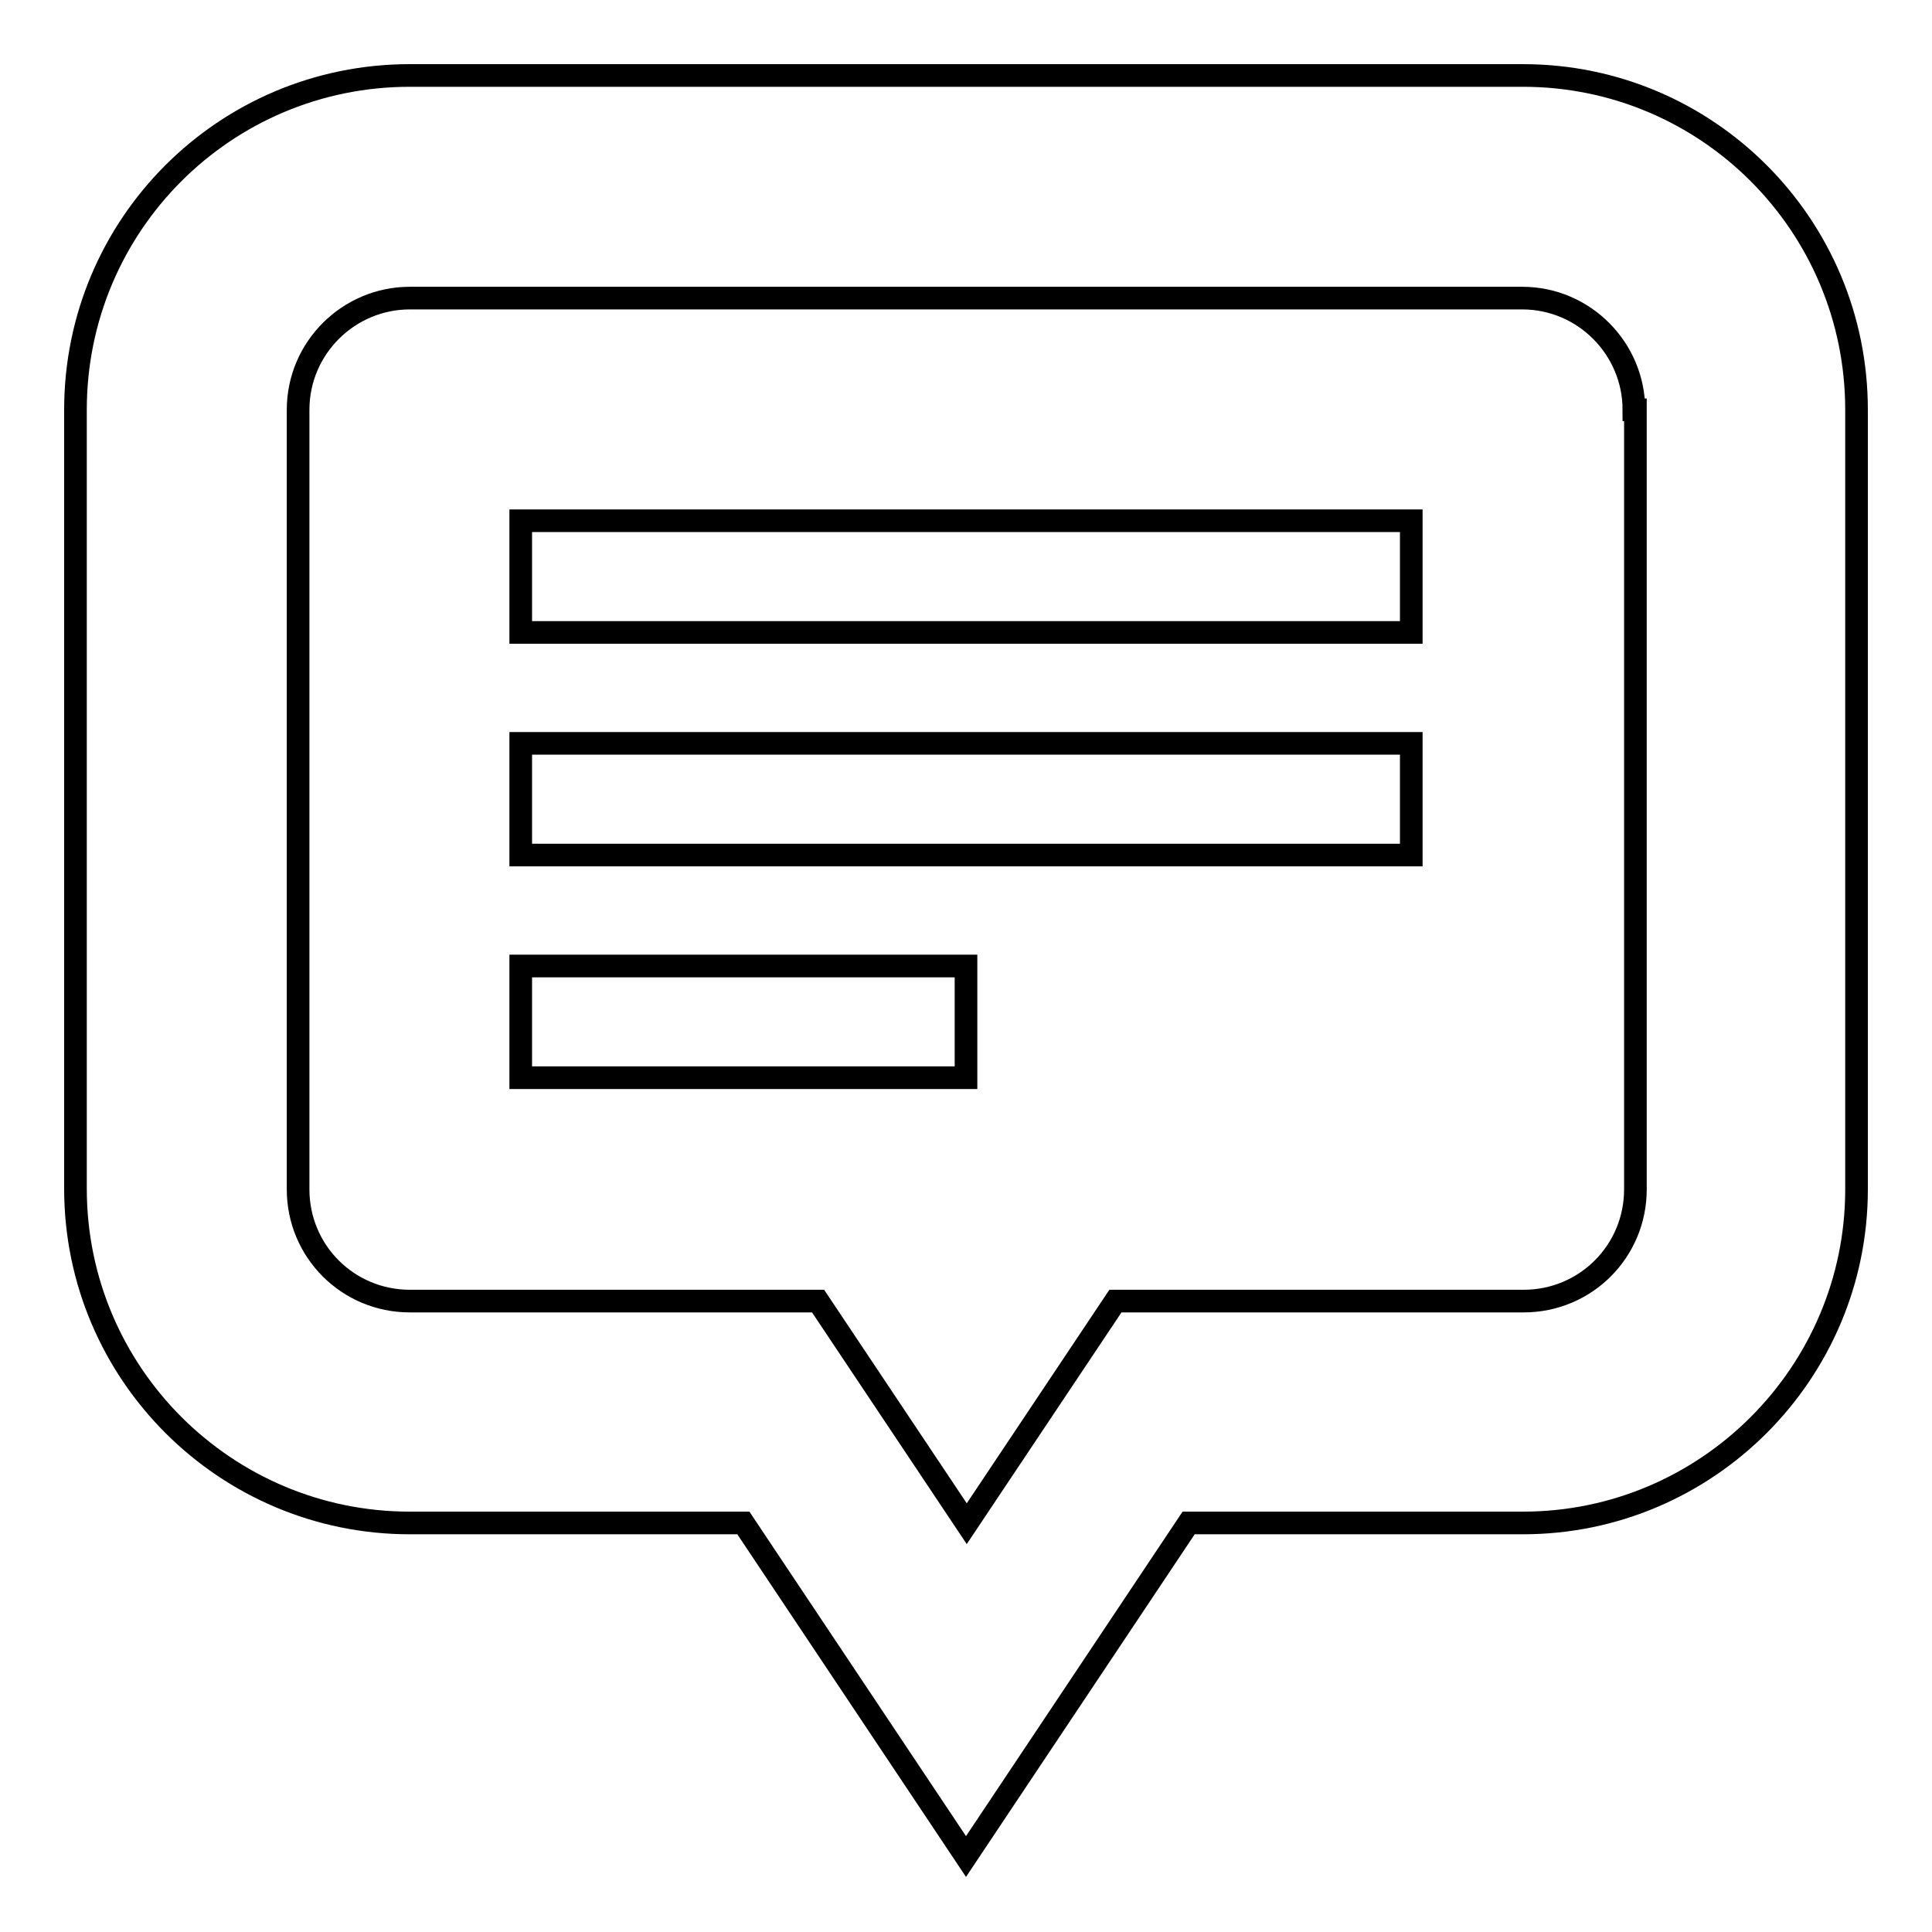
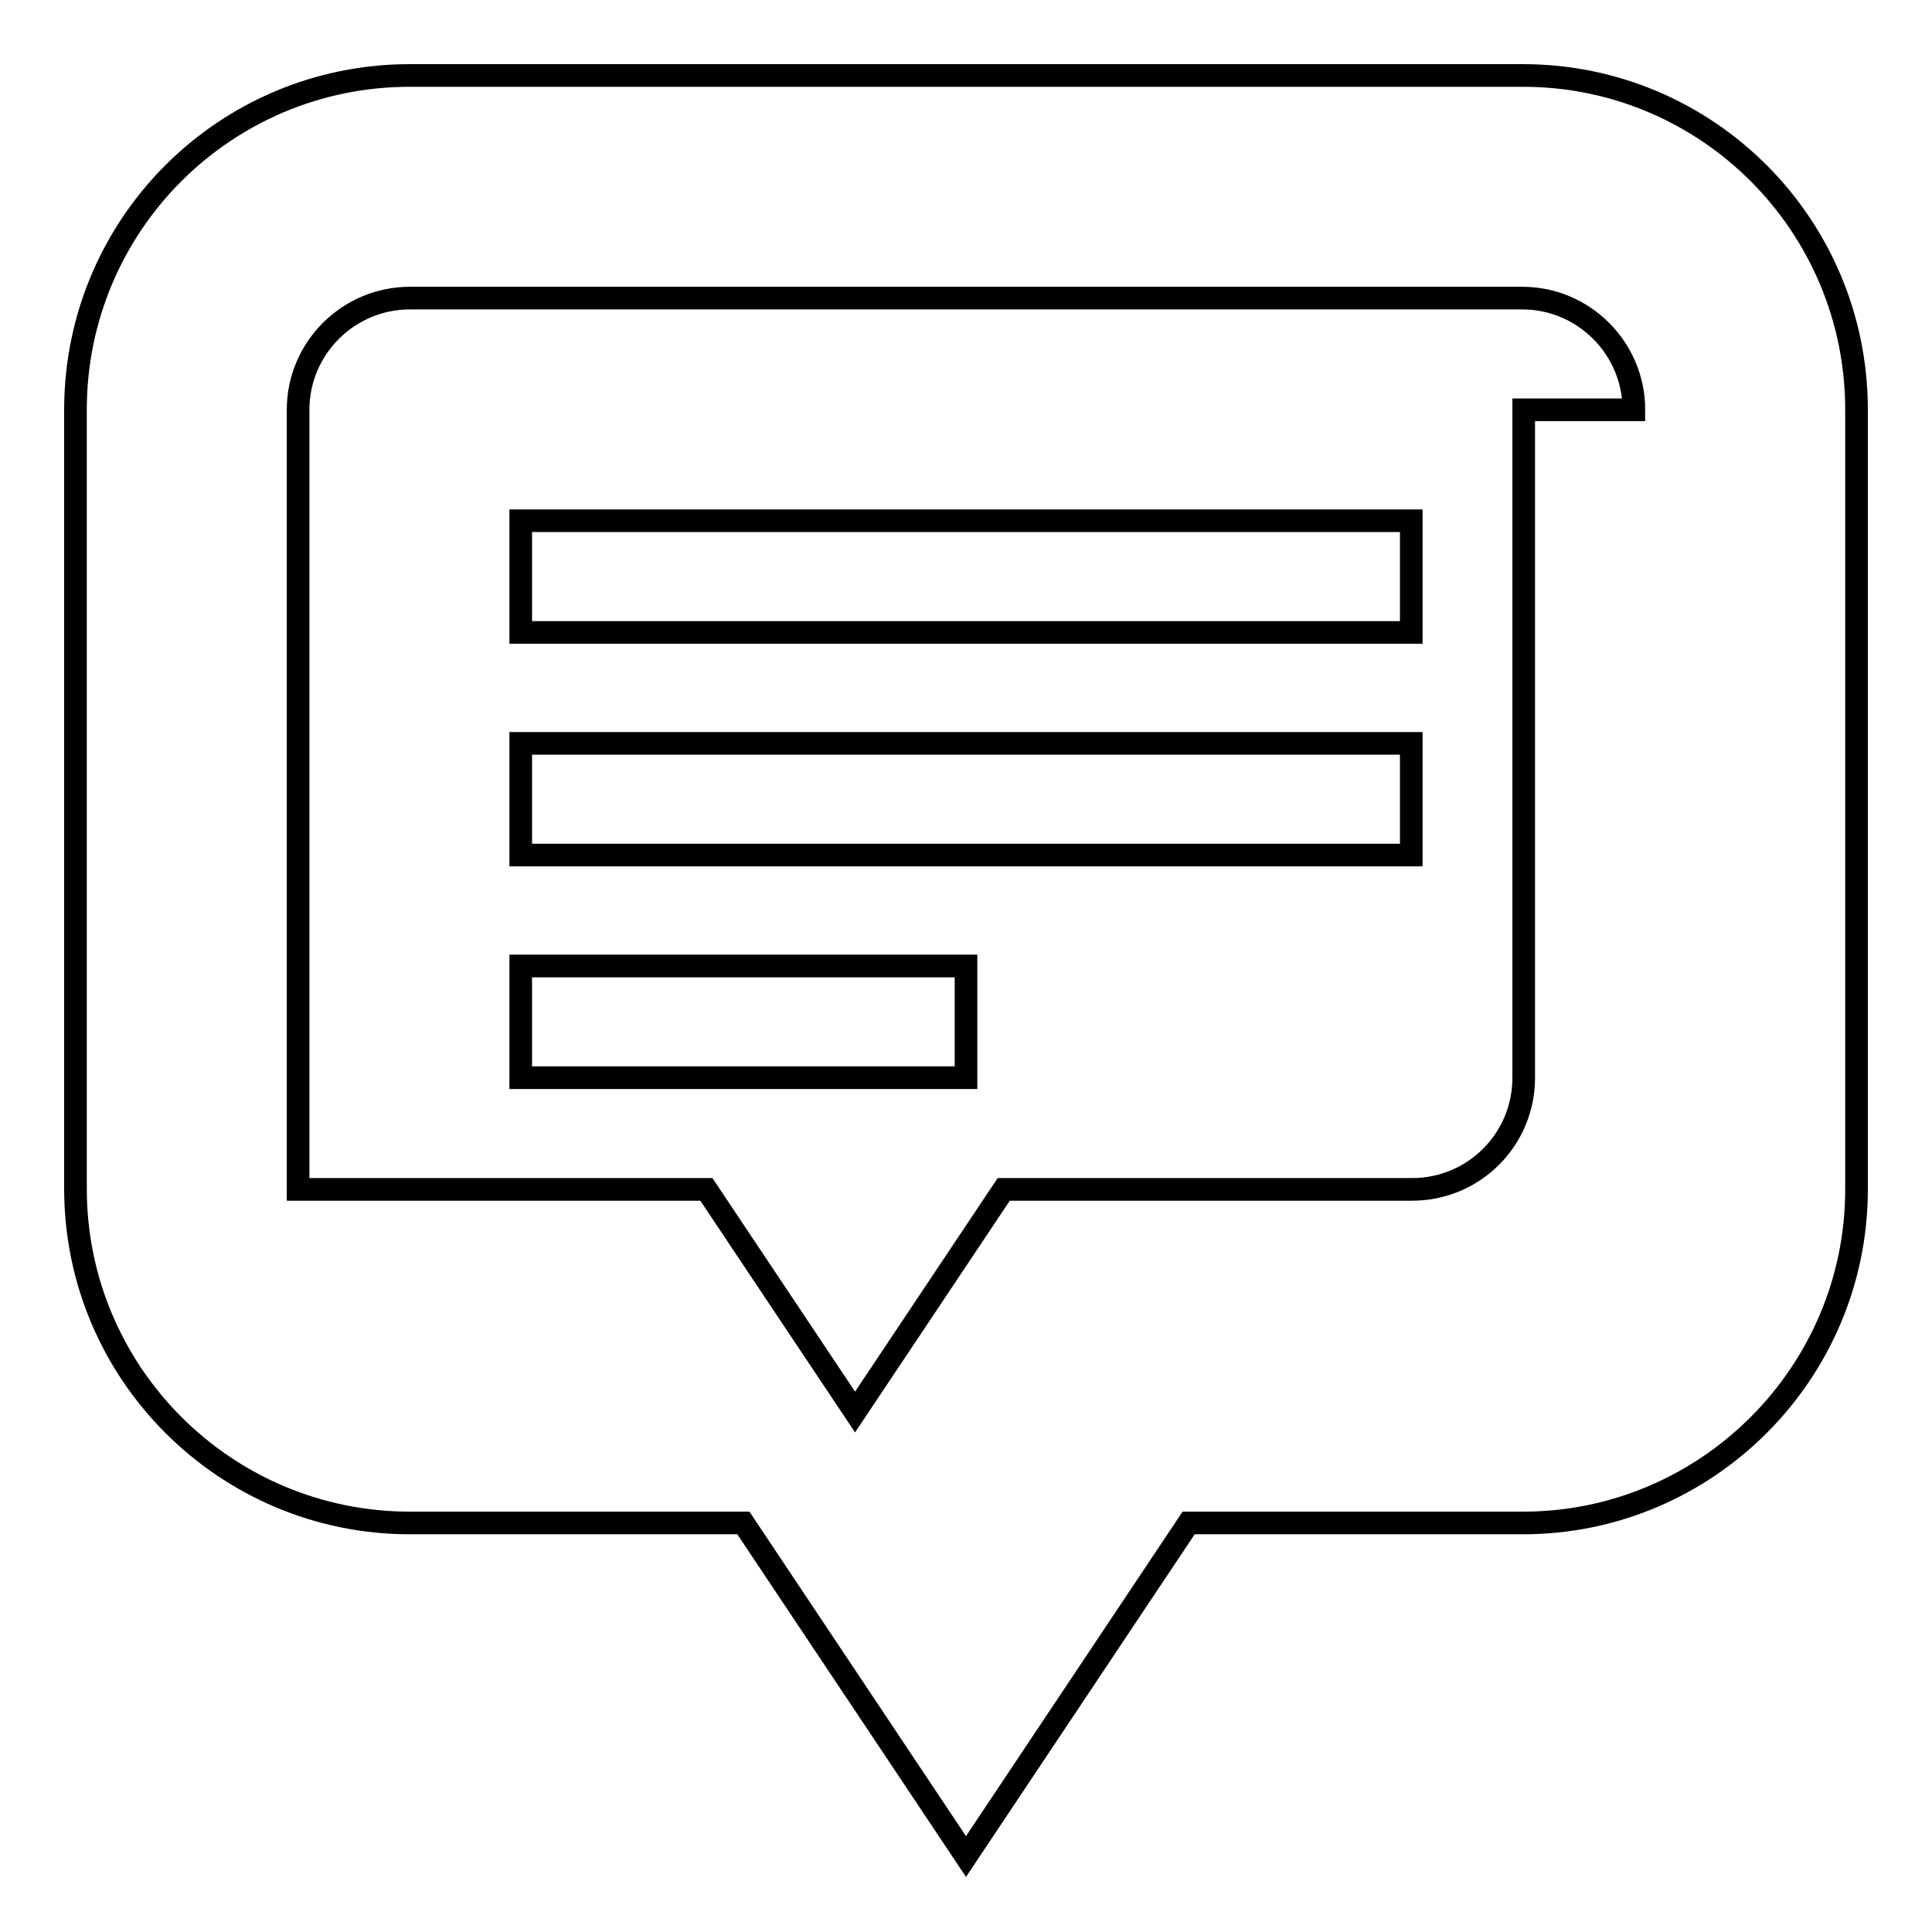
<svg xmlns="http://www.w3.org/2000/svg" version="1.1" x="0px" y="0px" viewBox="0 0 256 256" enable-background="new 0 0 256 256" xml:space="preserve">
  <g>
    <g>
-       <path stroke-width="3" fill-opacity="0" stroke="#000000" d="M201.8,201.8h-44.3L128,246l-29.5-44.2H54.3c-24.4,0-44.3-19.8-44.3-44.3V54.3C10,29.8,29.8,10,54.3,10h147.5c24.4,0,44.2,19.8,44.2,44.3v103.3C246,181.9,226.2,201.8,201.8,201.8z M216.5,54.3c0-8.1-6.6-14.8-14.8-14.8H54.3c-8.1,0-14.8,6.6-14.8,14.8v103.3c0,8.2,6.6,14.8,14.8,14.8h54.1l19.7,29.5l19.7-29.5h54.1c8.2,0,14.8-6.6,14.8-14.8V54.3z M69,98.5h118v14.8H69V98.5z M69,69h118v14.8H69V69z M128,142.8H69V128h59V142.8z" />
+       <path stroke-width="3" fill-opacity="0" stroke="#000000" d="M201.8,201.8h-44.3L128,246l-29.5-44.2H54.3c-24.4,0-44.3-19.8-44.3-44.3V54.3C10,29.8,29.8,10,54.3,10h147.5c24.4,0,44.2,19.8,44.2,44.3v103.3C246,181.9,226.2,201.8,201.8,201.8z M216.5,54.3c0-8.1-6.6-14.8-14.8-14.8H54.3c-8.1,0-14.8,6.6-14.8,14.8v103.3h54.1l19.7,29.5l19.7-29.5h54.1c8.2,0,14.8-6.6,14.8-14.8V54.3z M69,98.5h118v14.8H69V98.5z M69,69h118v14.8H69V69z M128,142.8H69V128h59V142.8z" />
    </g>
  </g>
</svg>